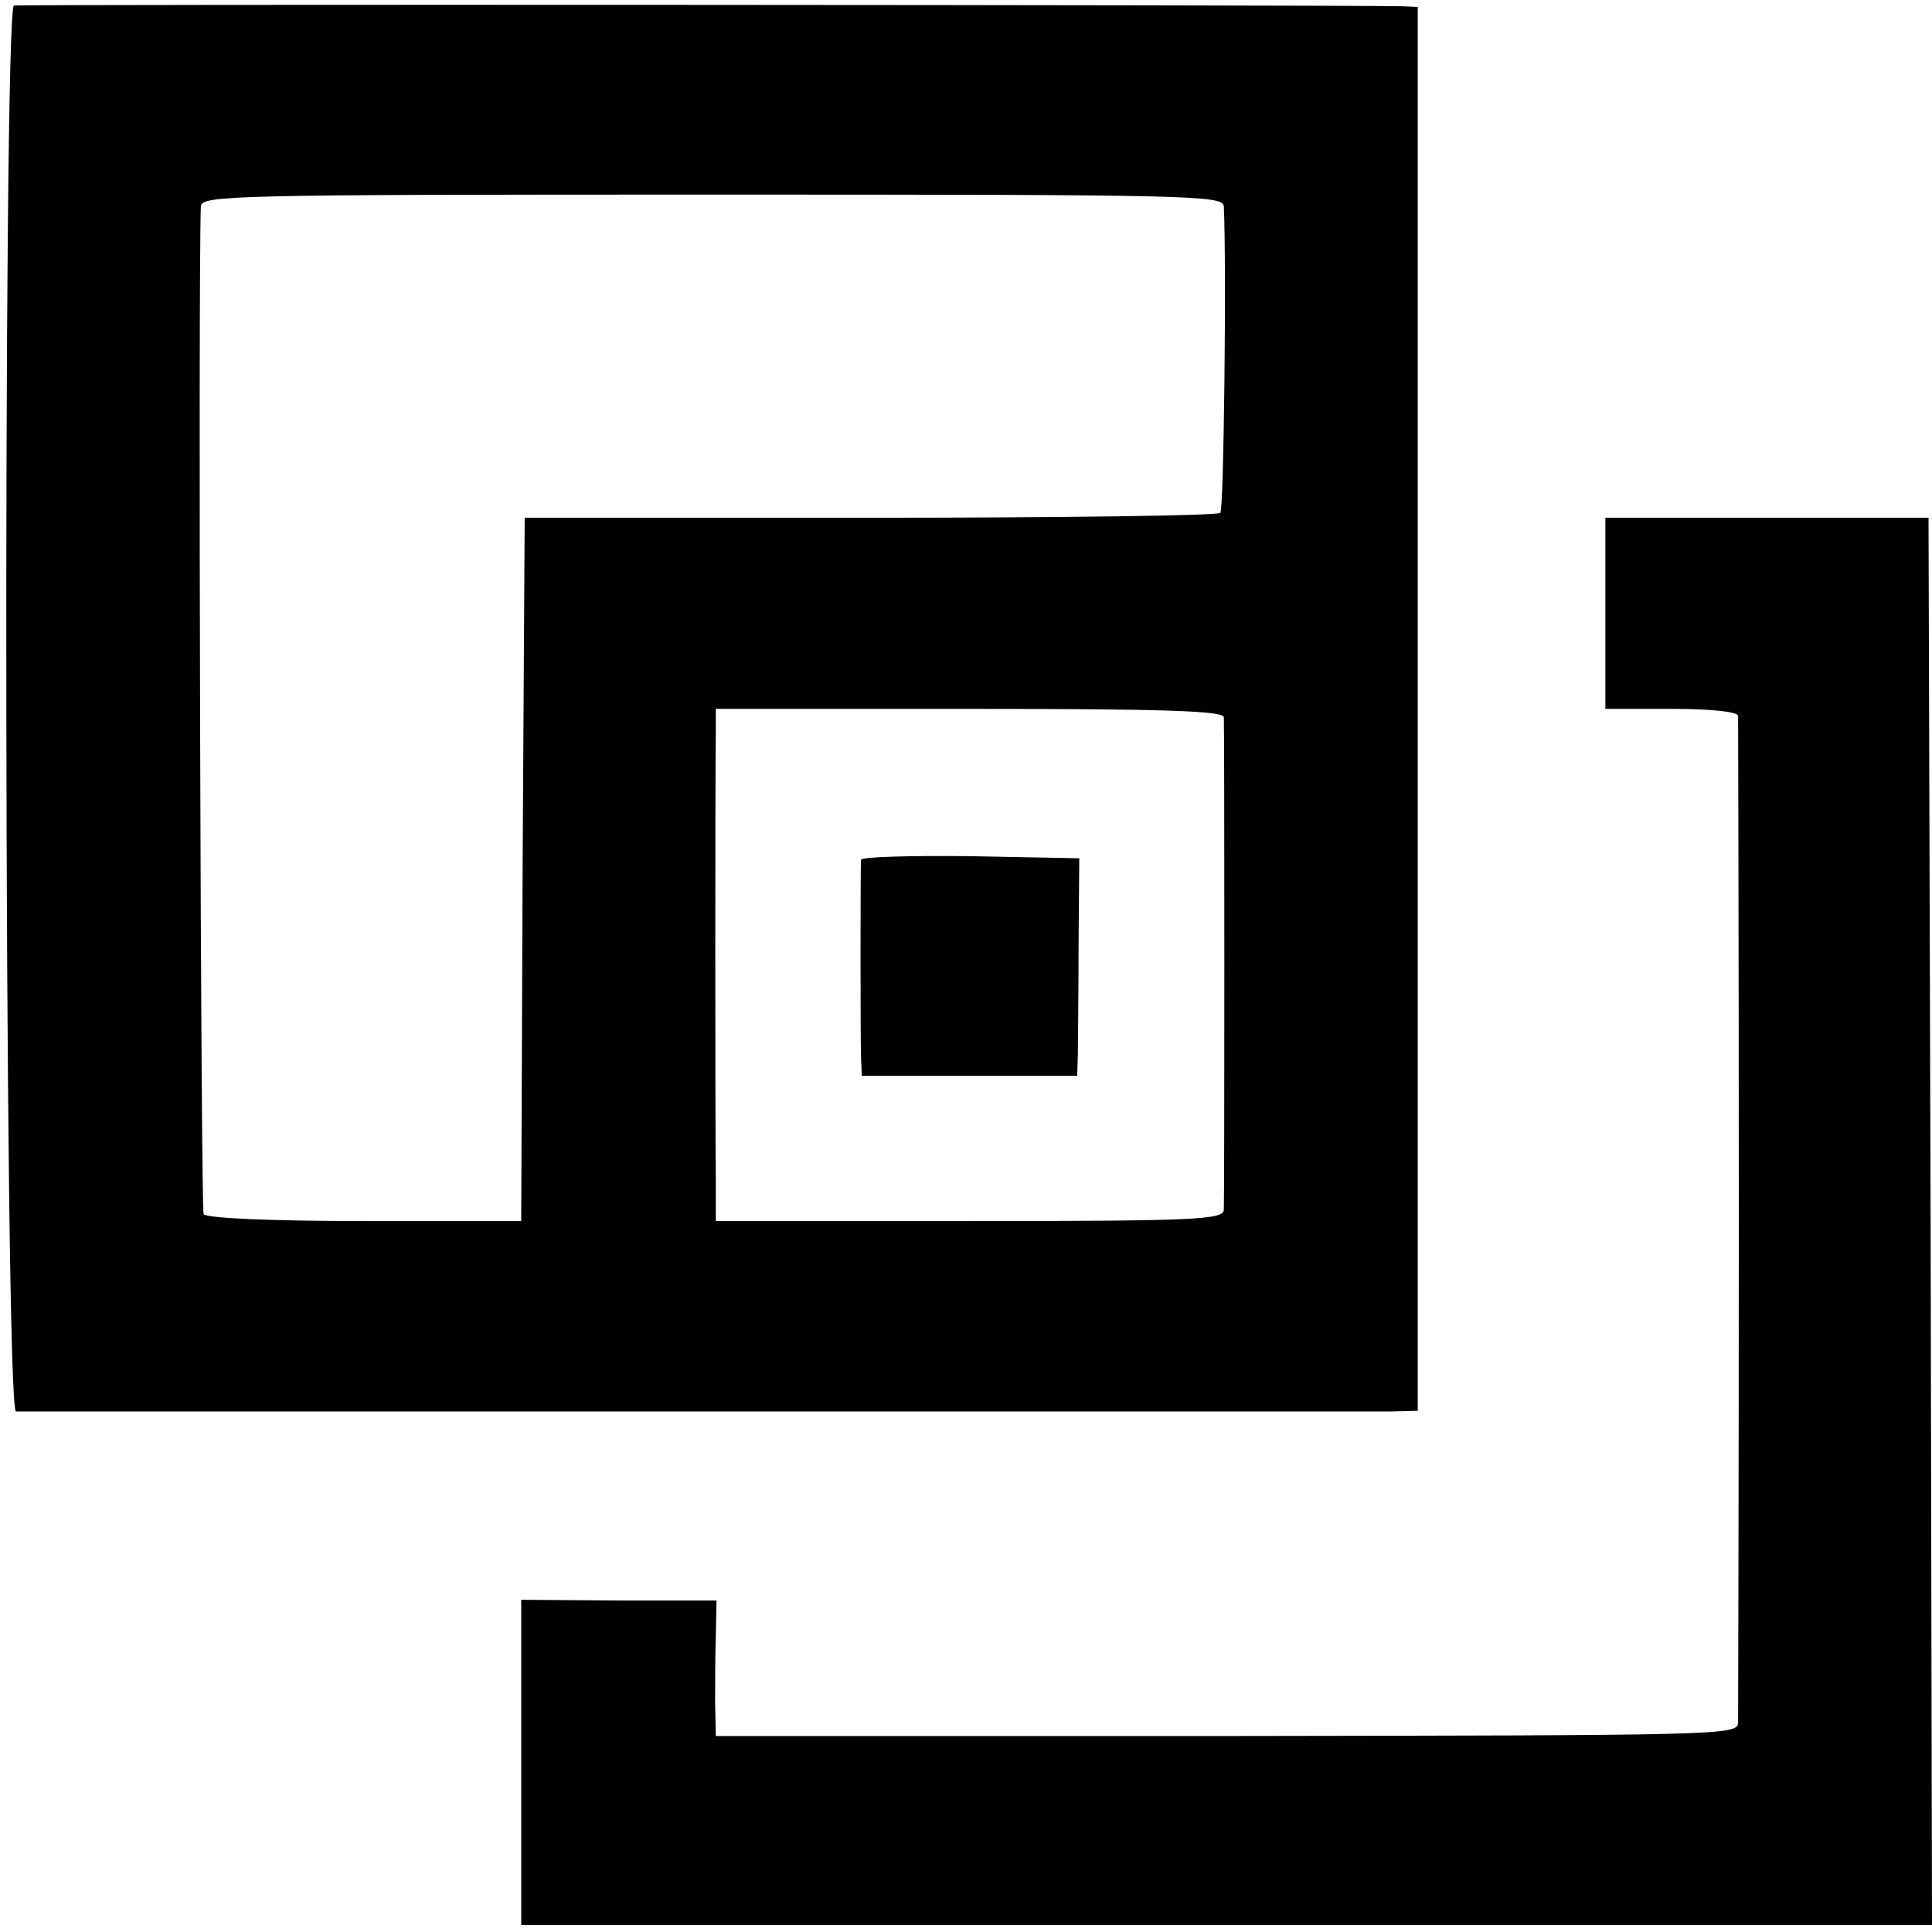
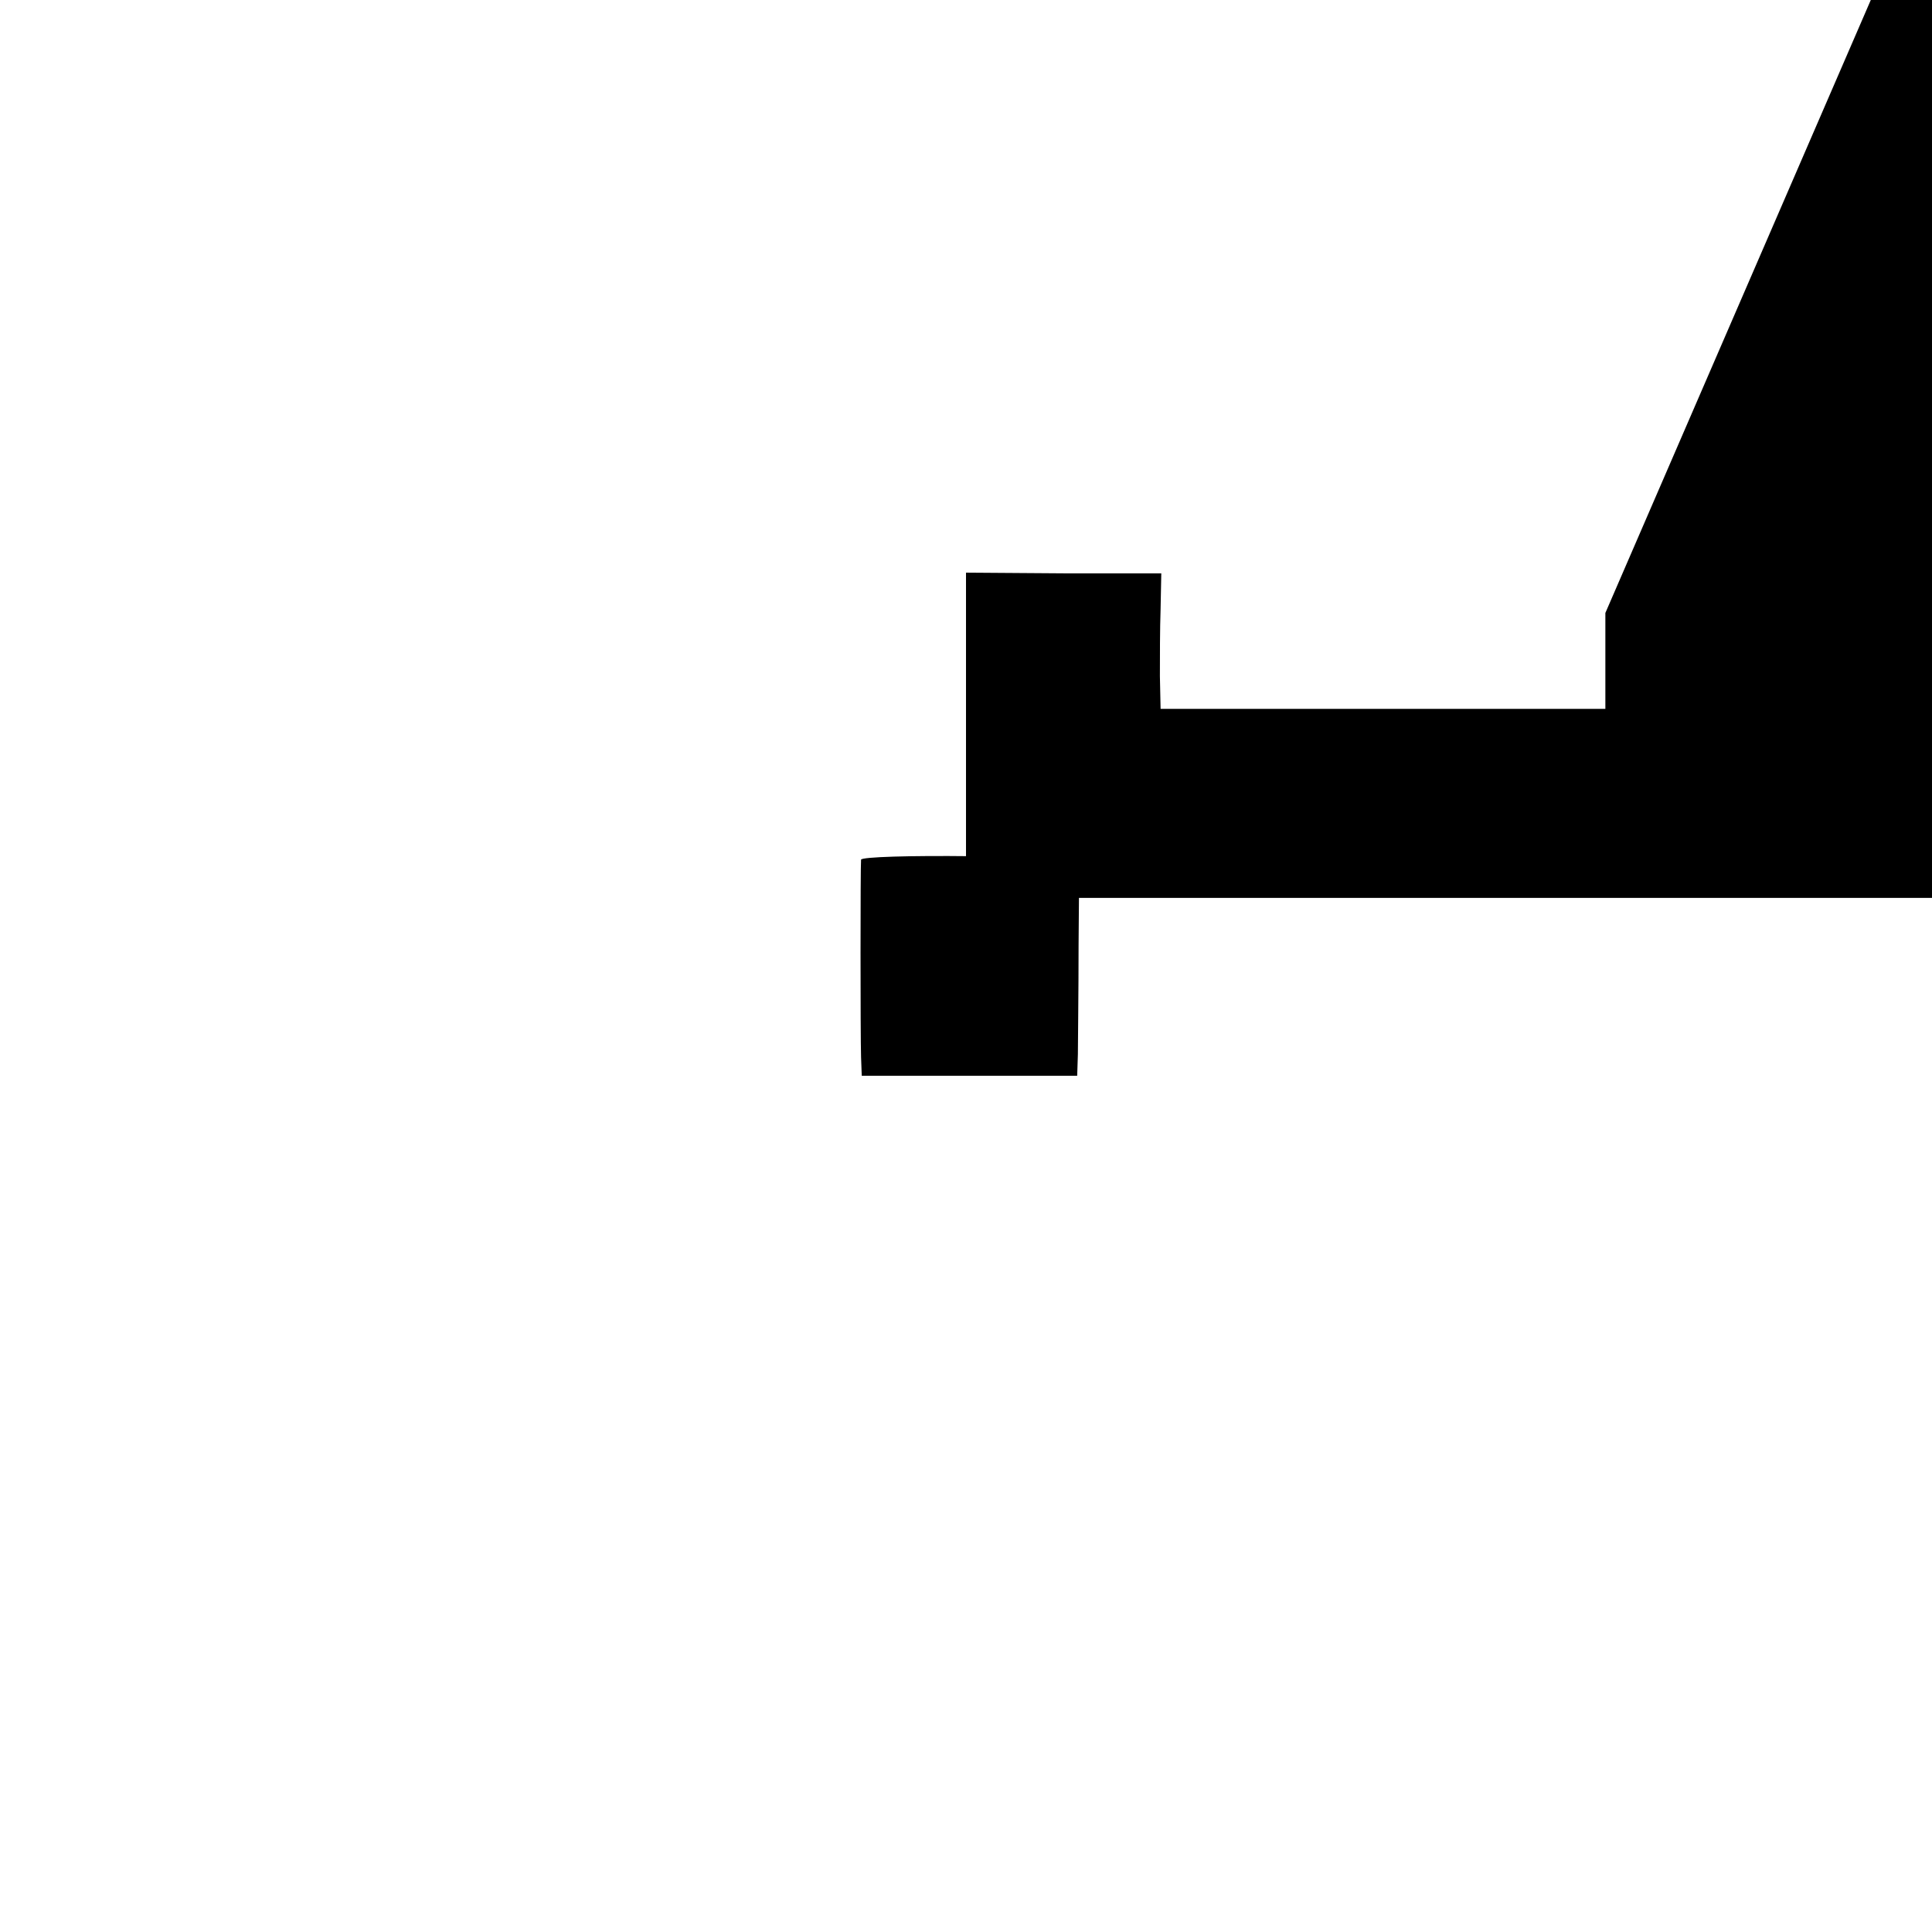
<svg xmlns="http://www.w3.org/2000/svg" version="1.0" width="278pt" height="278pt" viewBox="0 0 278 278" preserveAspectRatio="xMidYMid meet">
  <g transform="translate(0,278) scale(0.1,-0.1)" fill="#000000" stroke="none">
-     <path d="M20 2772 c-16 -6 -14 -2022 3 -2023 15 0 1926 0 1980 0 l37 1 0 1010 0 1010 -22 1 c-97 2 -1990 3 -1998 1z m1741 -289 c4 -88 0 -435 -5 -441 -4 -4 -231 -7 -504 -7 l-497 0 -3 -506 -2 -506 -225 0 c-134 0 -228 4 -232 10 -4 7 -8 1340 -4 1450 1 16 43 17 736 17 693 0 735 -1 736 -17z m0 -735 c1 -18 1 -690 0 -709 -1 -14 -40 -16 -366 -16 l-365 0 0 61 c-1 69 -1 593 0 644 l0 32 365 0 c285 0 365 -3 366 -12z" />
    <path d="M1239 1543 c-1 -11 -1 -252 0 -284 l1 -27 155 0 155 0 1 31 c0 18 1 88 1 157 l1 125 -156 3 c-87 1 -157 -1 -158 -5z" />
-     <path d="M2310 1898 l0 -138 95 0 c56 0 95 -4 96 -10 0 -5 1 -329 1 -720 0 -390 -1 -718 -1 -729 -1 -18 -24 -18 -736 -19 l-735 0 -1 47 c0 25 0 69 1 97 l1 51 -140 0 -141 1 0 -234 0 -234 1015 0 1015 0 -2 1012 -3 1013 -232 0 -233 0 0 -137z" />
+     <path d="M2310 1898 l0 -138 95 0 l-735 0 -1 47 c0 25 0 69 1 97 l1 51 -140 0 -141 1 0 -234 0 -234 1015 0 1015 0 -2 1012 -3 1013 -232 0 -233 0 0 -137z" />
  </g>
</svg>